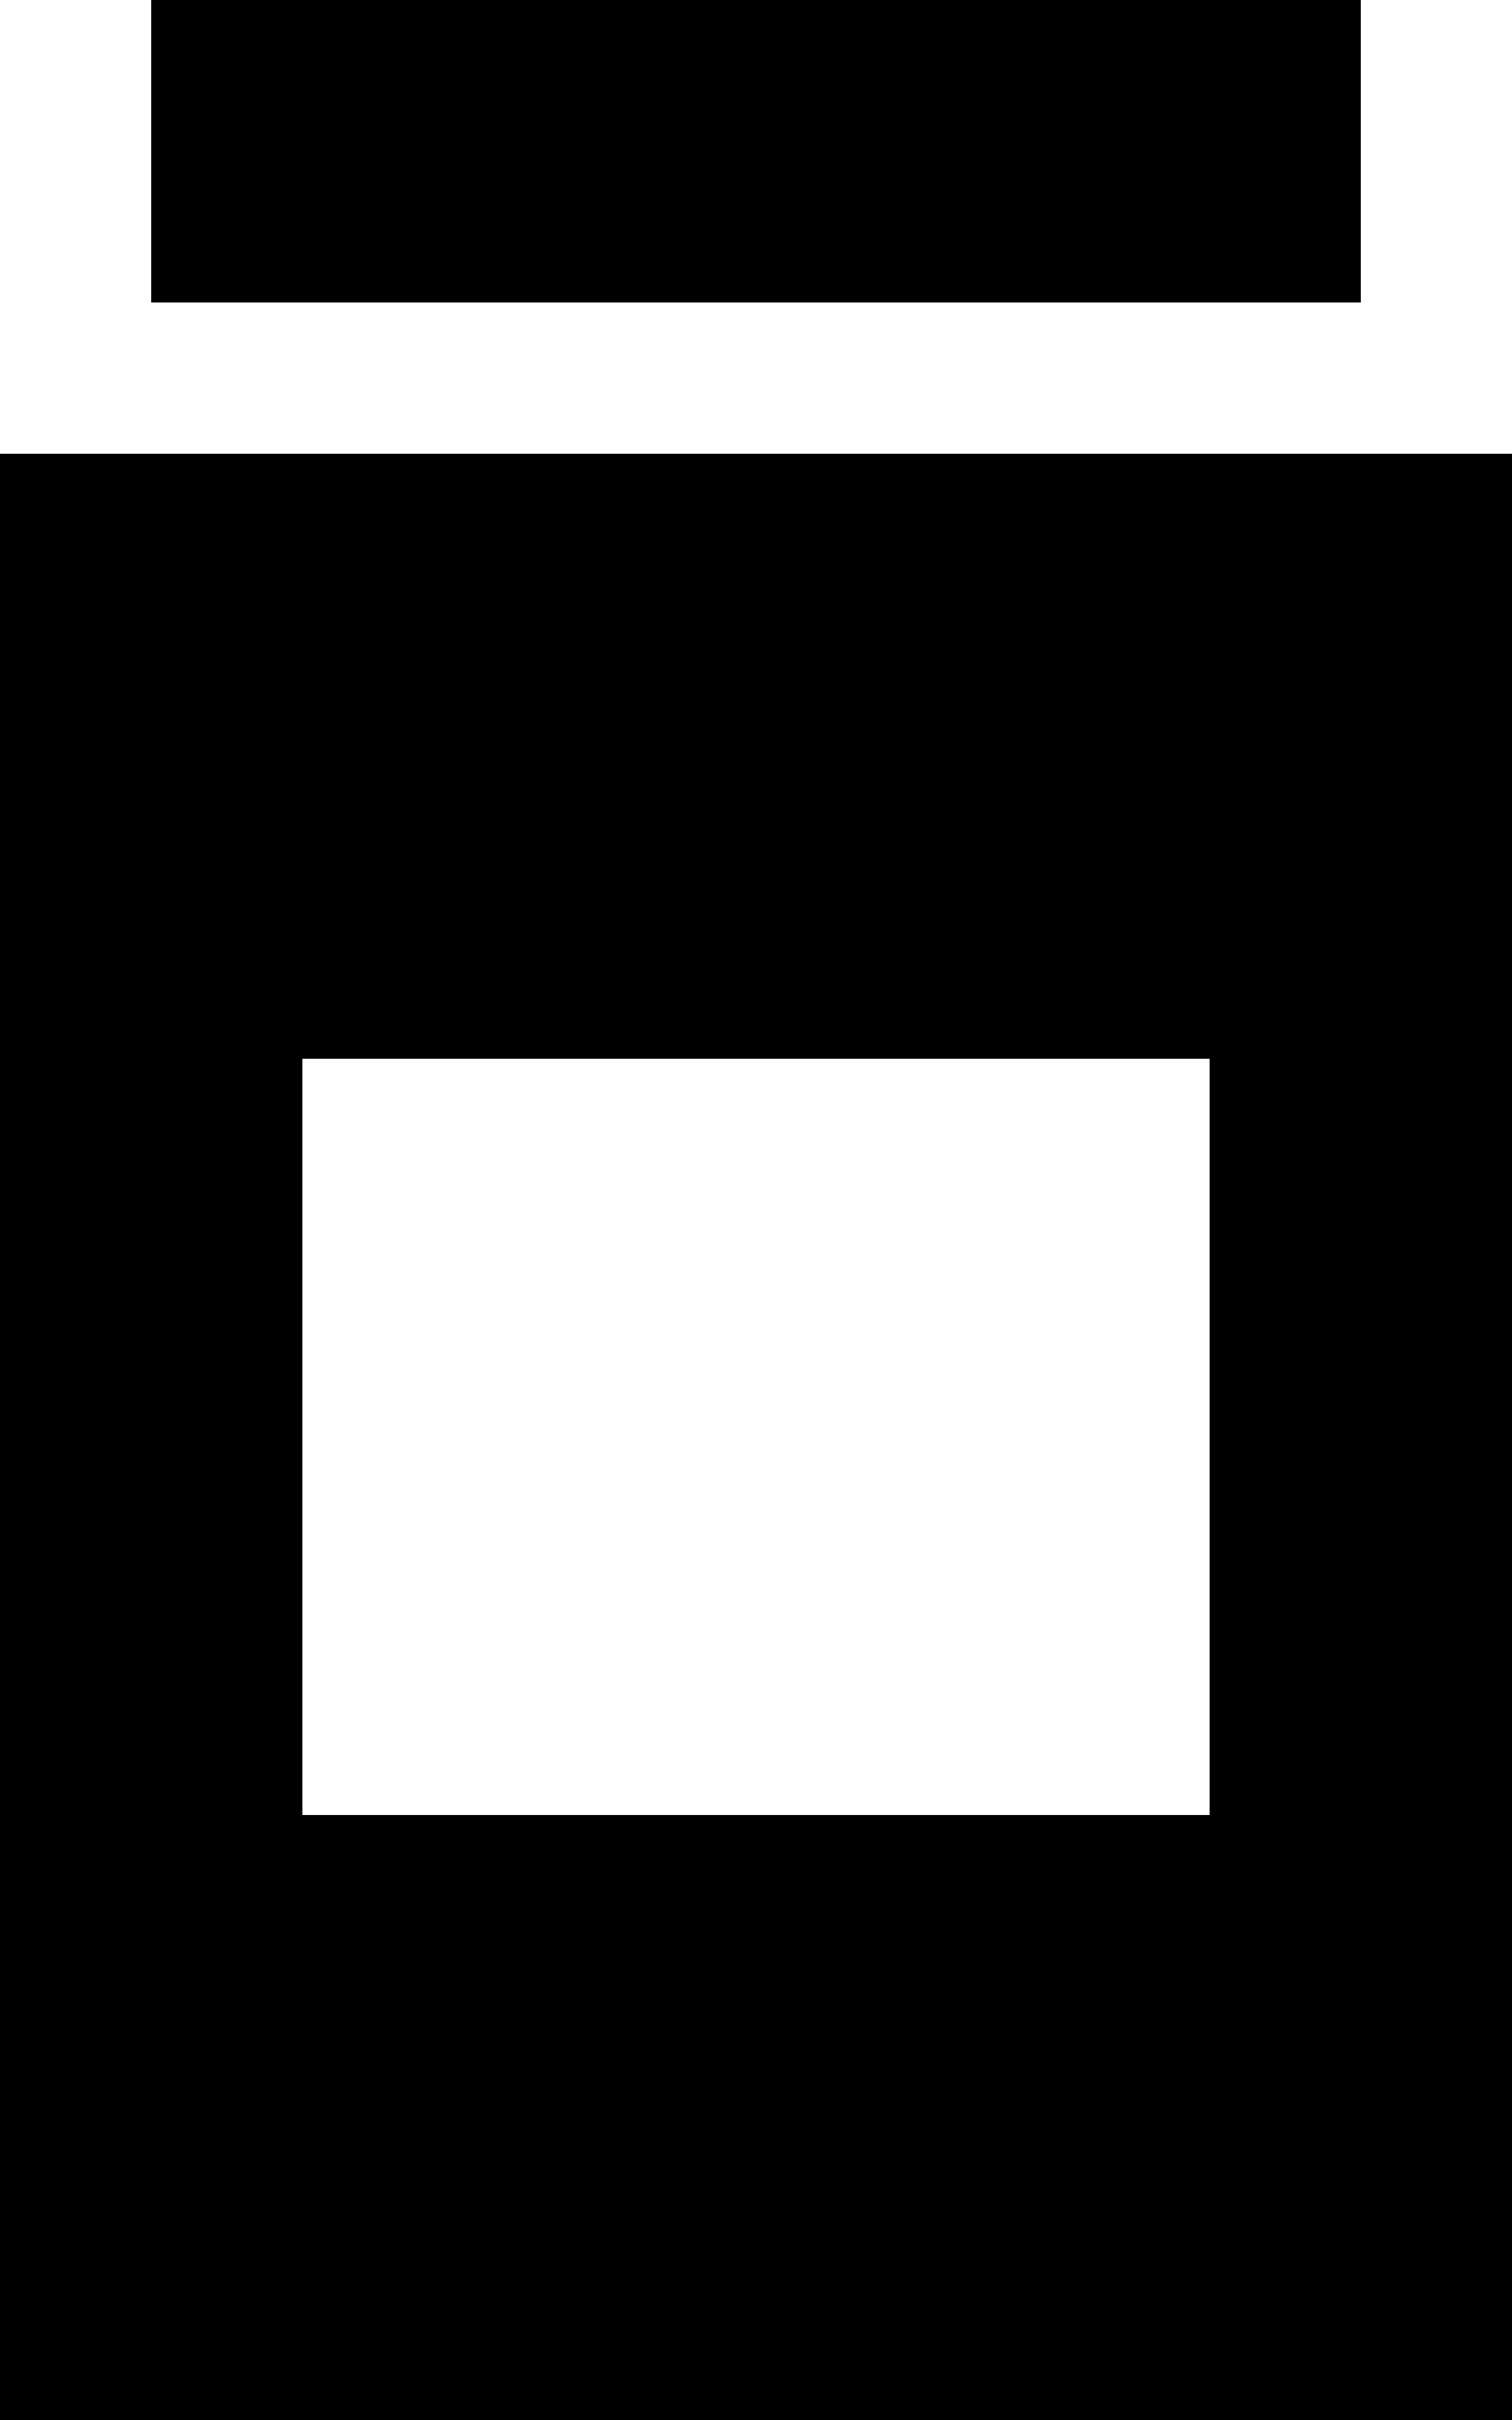
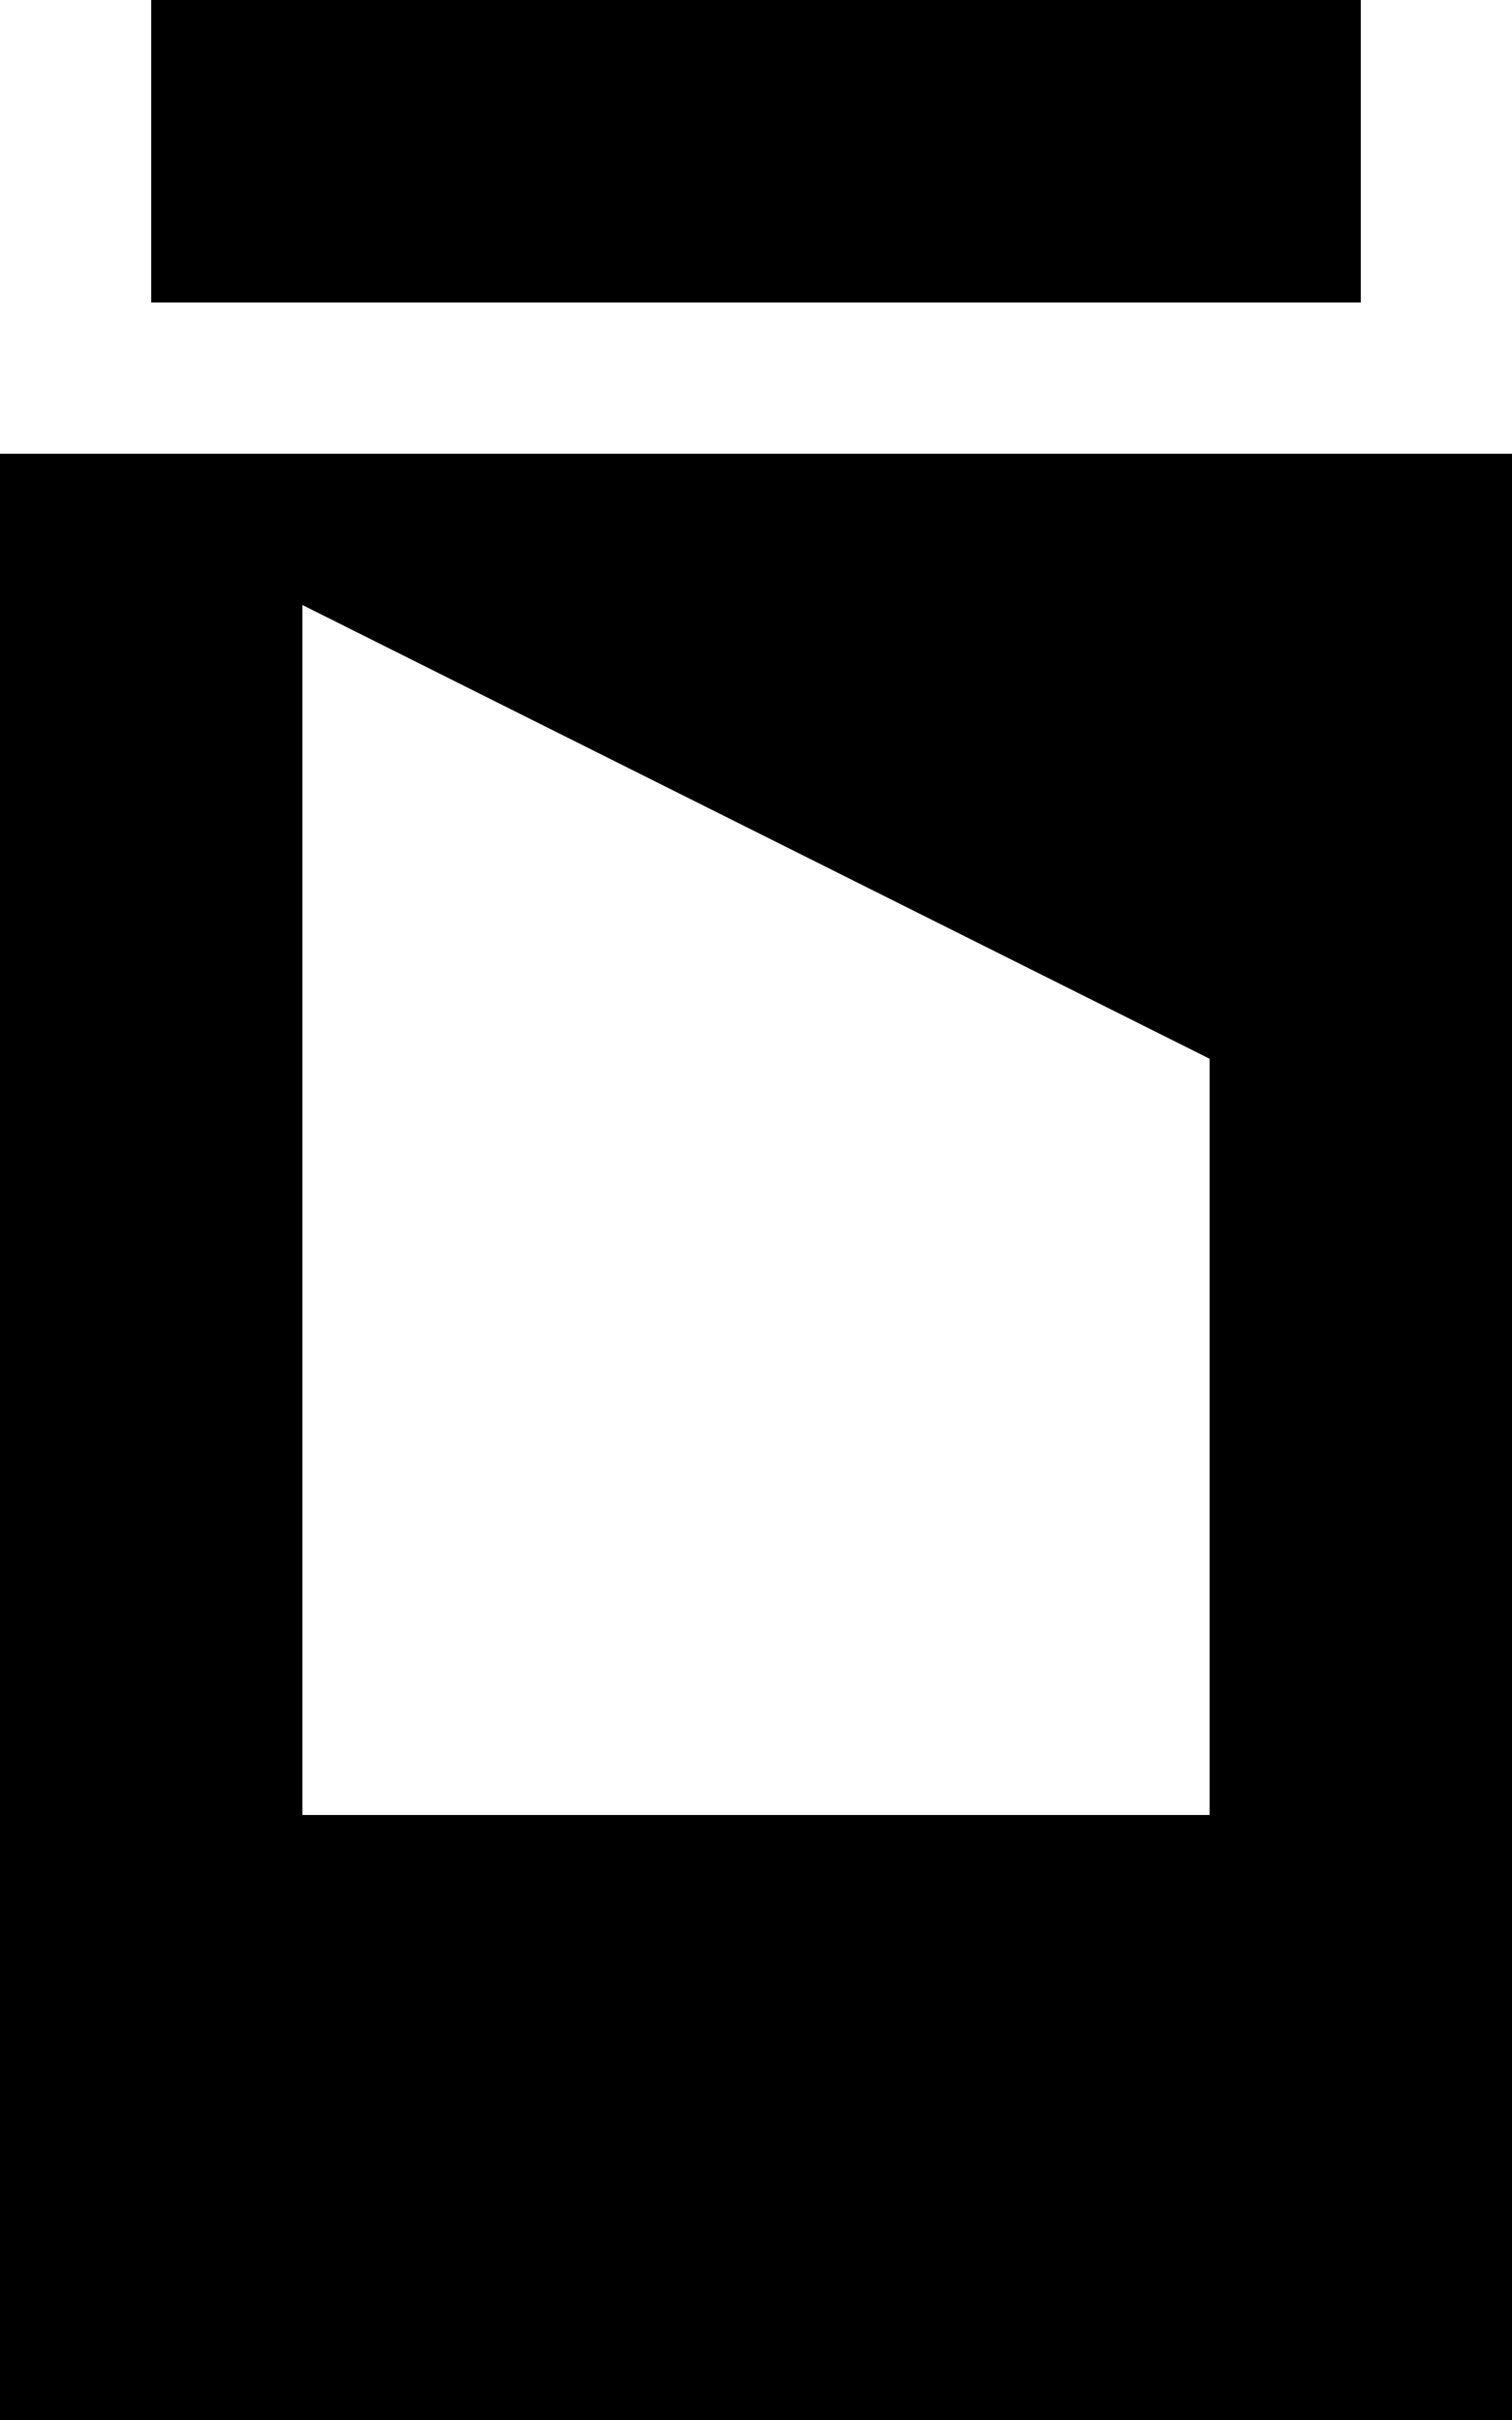
<svg xmlns="http://www.w3.org/2000/svg" viewBox="0 0 320 512">
-   <path d="M32 0H288V64H32V0zM0 96H320V512H0V96zM256 224H64V384H256V224z" />
+   <path d="M32 0H288V64H32V0zM0 96H320V512H0V96zH64V384H256V224z" />
</svg>